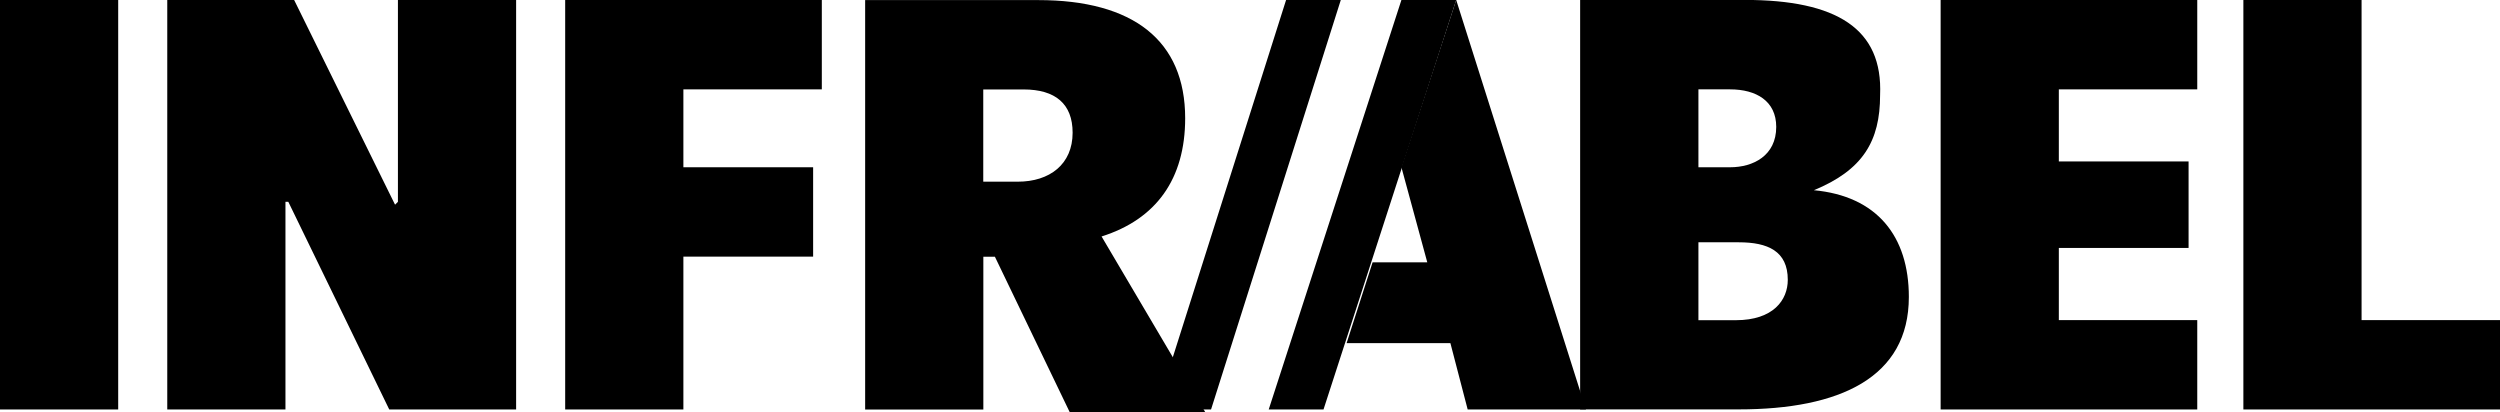
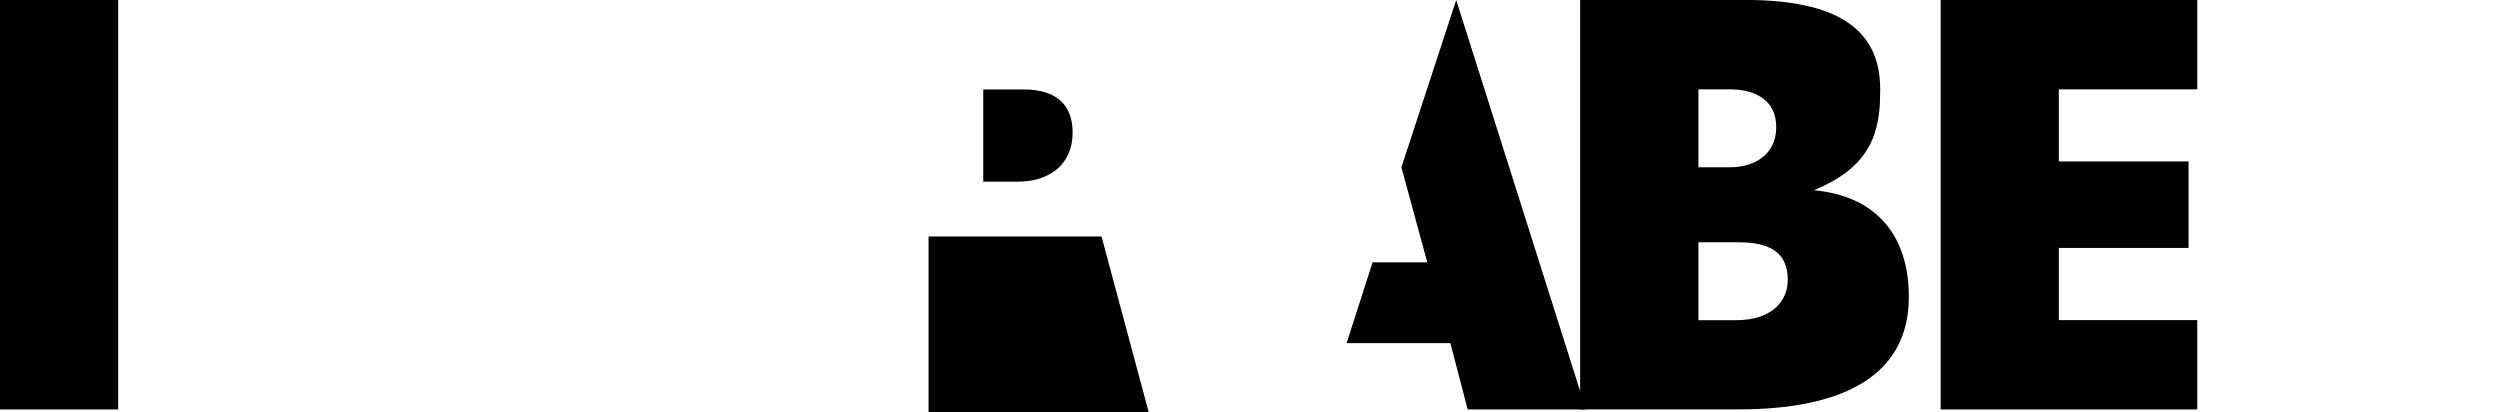
<svg xmlns="http://www.w3.org/2000/svg" id="Layer_2" viewBox="0 0 296.54 48.91">
  <g id="Layer_1-2">
-     <polygon points="280.12 37.97 280.12 0 266.1 0 266.1 48.57 296.54 48.57 296.54 37.97 280.12 37.97" />
    <polygon points="230.19 48.57 260.63 48.57 260.63 37.97 244.21 37.97 244.21 29.41 259.6 29.41 259.6 19.15 244.21 19.15 244.21 10.6 260.63 10.6 260.63 0 230.19 0 230.19 48.57" />
    <path d="M215.14,22.57h0c5.81-2.39,7.87-5.81,7.87-11.29.34-7.87-5.13-11.29-16.08-11.29h-19.5v48.57h18.81c11.97,0,20.18-3.76,20.18-13.34,0-7.18-3.76-11.97-11.29-12.66M201.46,37.97h0v-9.23h4.79c3.42,0,5.81,1.03,5.81,4.45,0,2.39-1.71,4.79-6.16,4.79,0,0-4.45,0-4.45,0ZM201.46,10.6h3.76c3.08,0,5.47,1.37,5.47,4.45,0,3.42-2.74,4.79-5.47,4.79h-3.76v-9.23Z" />
    <polygon points="188.12 48.57 172.73 0 166.23 19.84 169.3 31.12 162.81 31.12 159.73 40.7 172.04 40.7 174.09 48.57 188.12 48.57" />
-     <path d="M130.66,28.05h0c6.5-2.05,9.92-6.84,9.92-14.02,0-9.23-6.16-14.02-17.44-14.02h-20.52v48.57h14.02v-18.13h1.37l8.89,18.47h16.08l-12.31-20.86ZM116.63,21.55v-10.94h4.79c3.76,0,5.81,1.71,5.81,5.13,0,3.76-2.74,5.81-6.5,5.81h-4.1Z" />
-     <polygon points="67.04 48.57 81.06 48.57 81.06 30.44 96.45 30.44 96.45 19.84 81.06 19.84 81.06 10.6 97.48 10.6 97.48 0 67.04 0 67.04 48.57" />
-     <polygon points="47.2 0 47.2 23.94 46.86 24.28 34.89 0 19.84 0 19.84 48.57 33.86 48.57 33.86 23.94 34.2 23.94 46.17 48.57 61.22 48.57 61.22 0 47.2 0" />
+     <path d="M130.66,28.05h0h-20.52v48.57h14.02v-18.13h1.37l8.89,18.47h16.08l-12.31-20.86ZM116.63,21.55v-10.94h4.79c3.76,0,5.81,1.71,5.81,5.13,0,3.76-2.74,5.81-6.5,5.81h-4.1Z" />
    <rect width="14.02" height="48.57" />
-     <polygon points="166.23 0 150.49 48.57 156.99 48.57 172.73 0 166.23 0" />
-     <polygon points="152.55 0 137.15 48.57 143.65 48.57 159.04 0 152.55 0" />
  </g>
</svg>